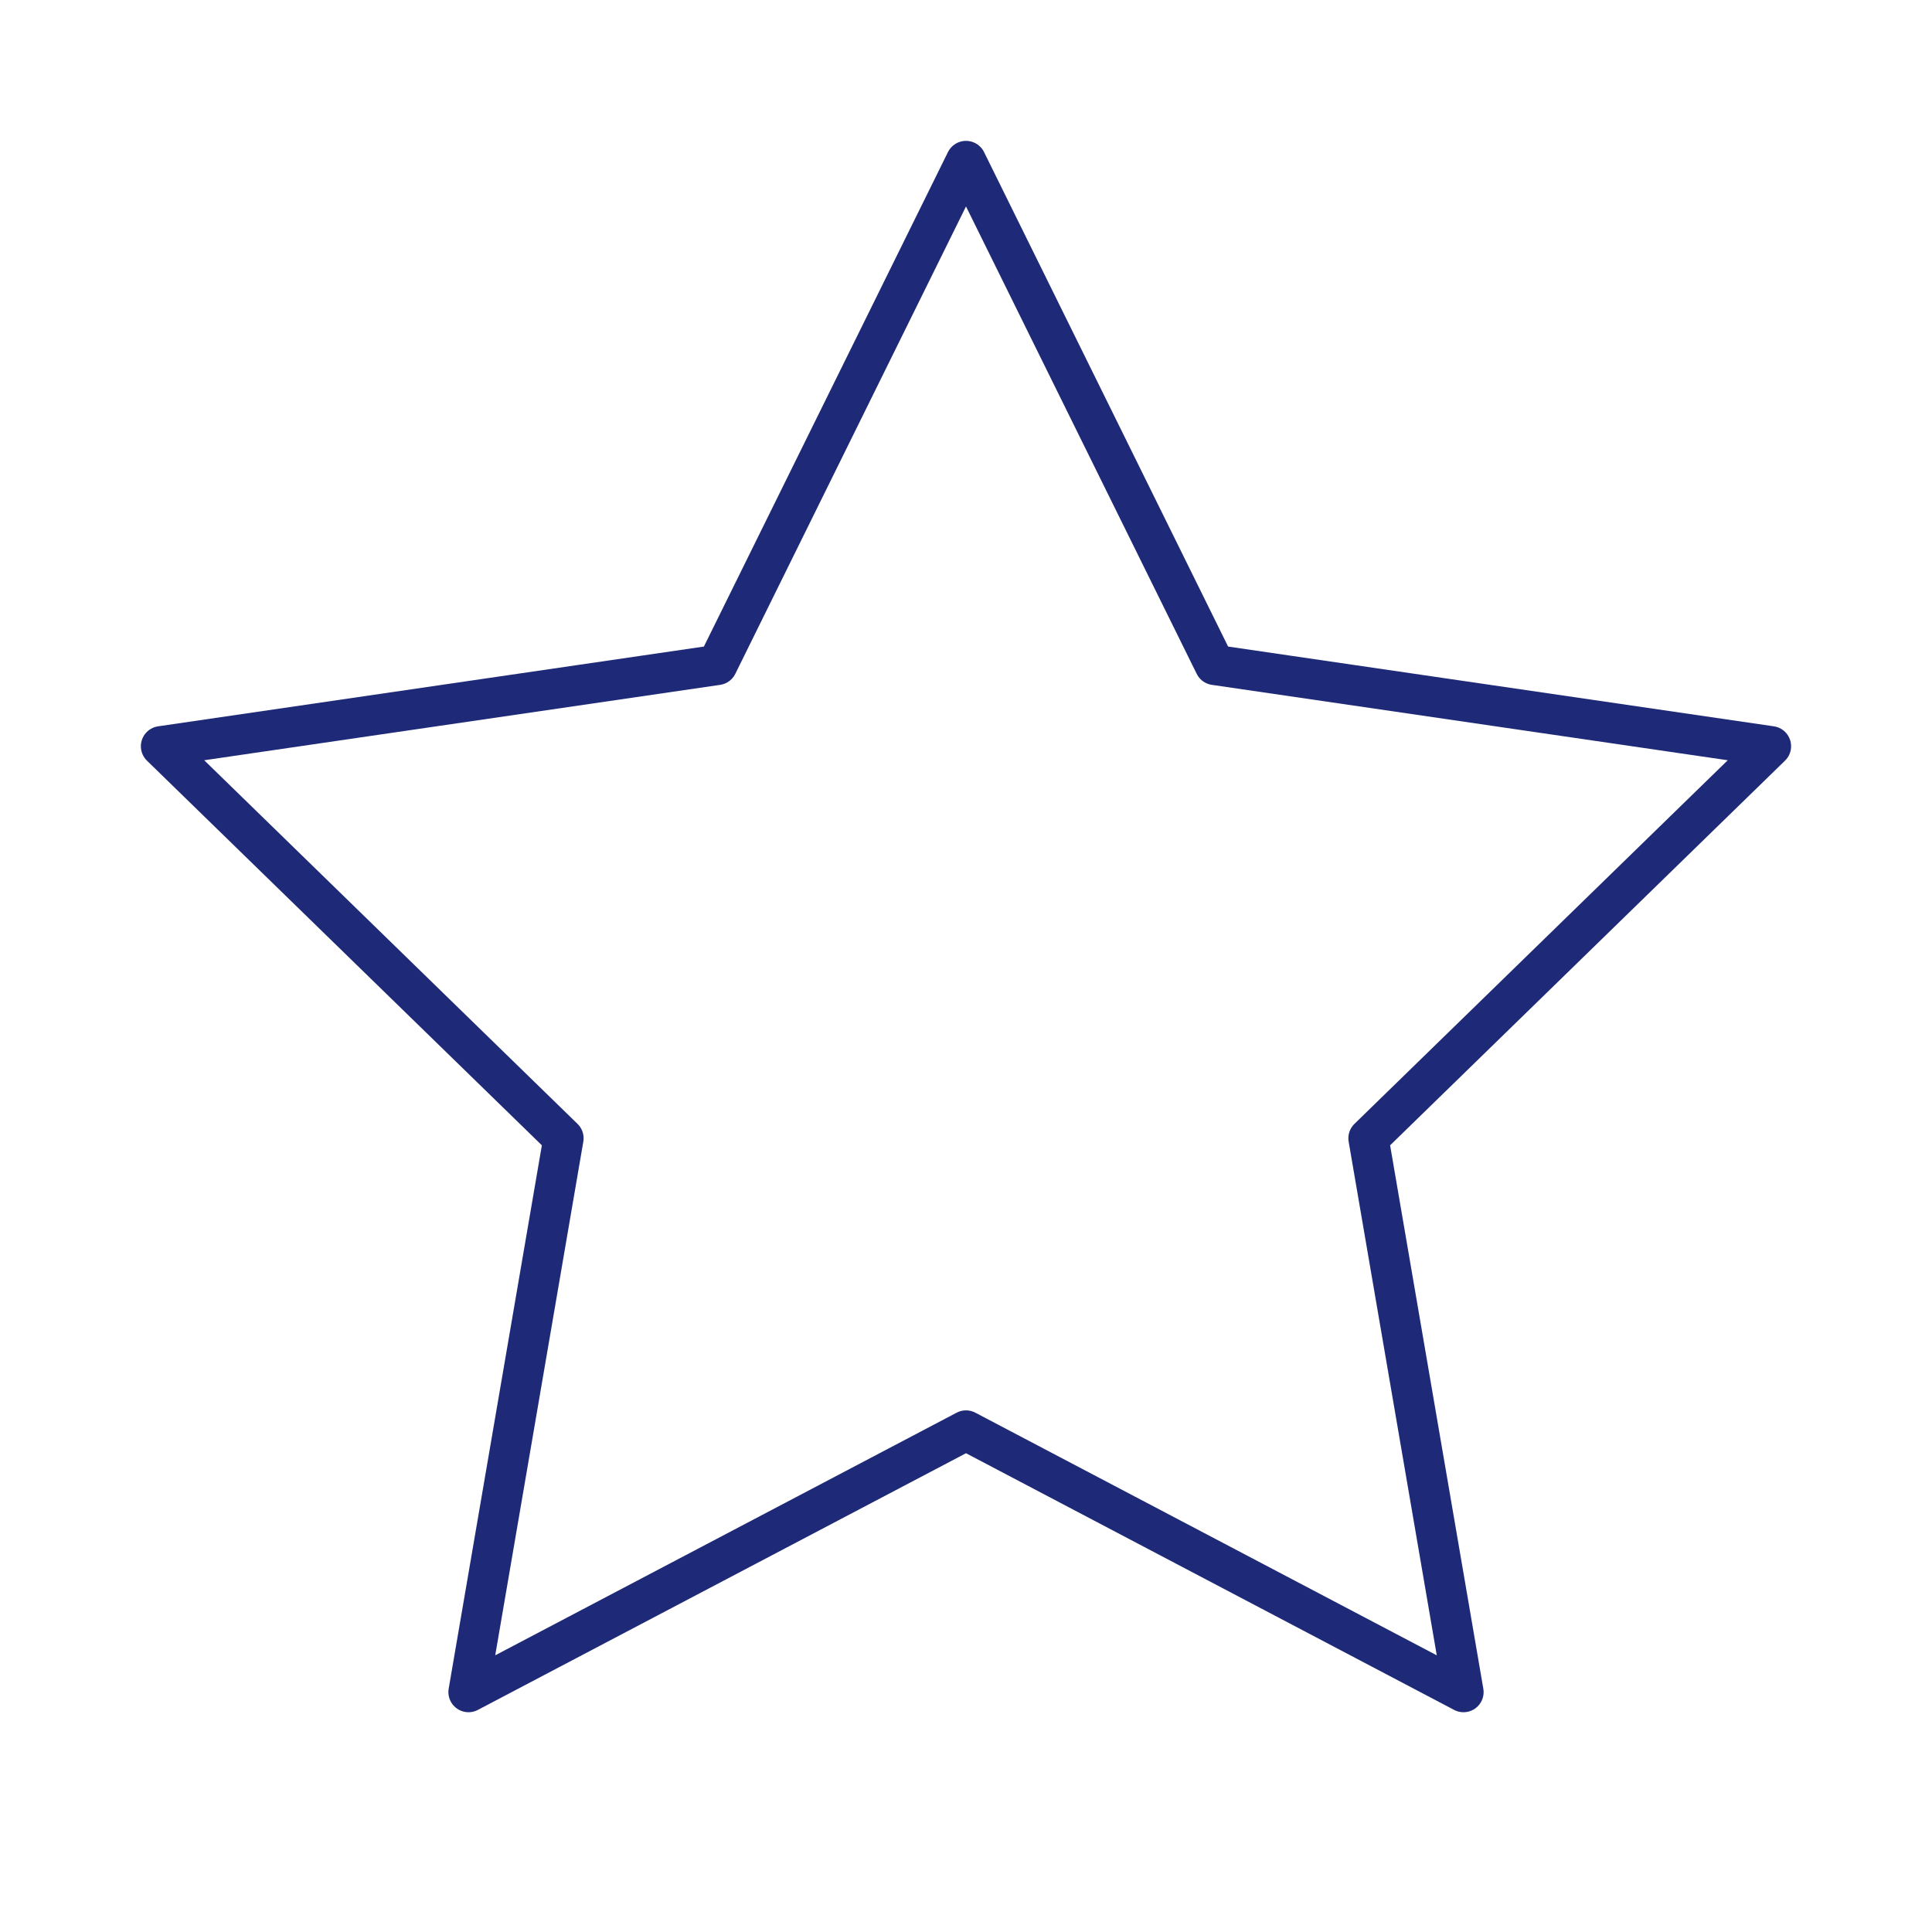
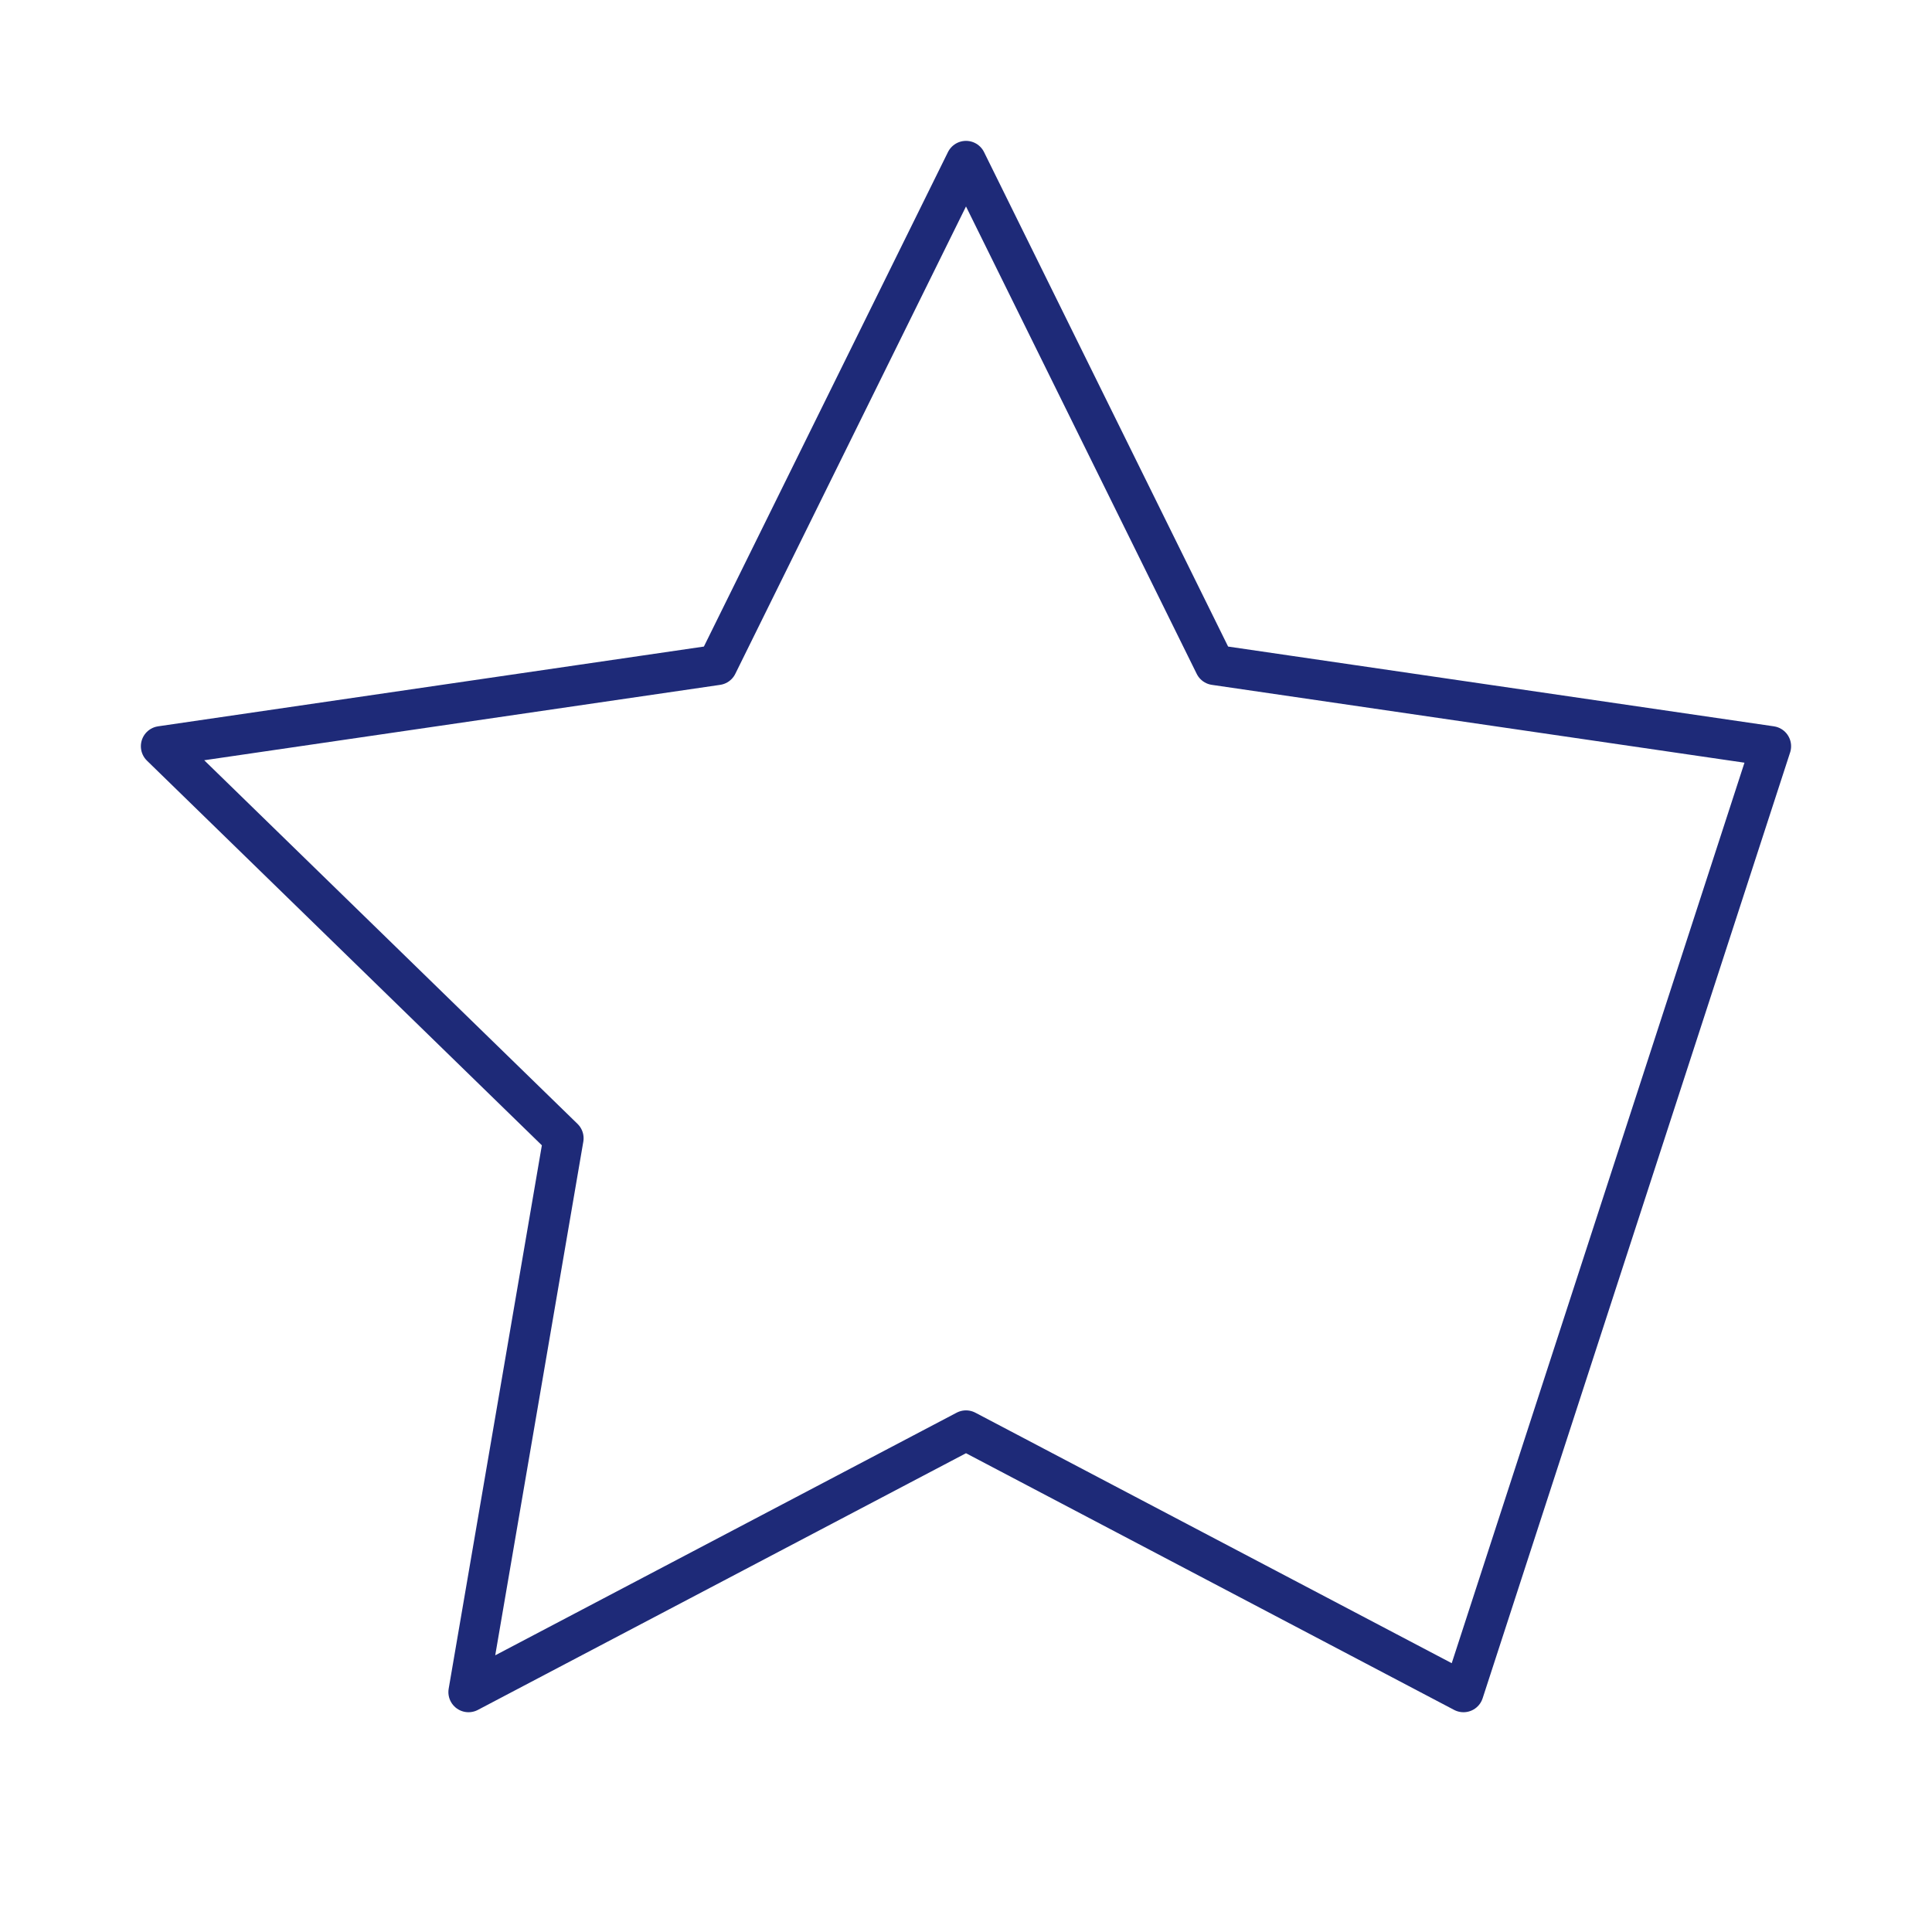
<svg xmlns="http://www.w3.org/2000/svg" width="64" height="64" viewBox="0 0 64 64" fill="none">
-   <path d="M32 5.333L40.24 22.027L58.666 24.72L45.333 37.707L48.48 56.053L32 47.387L15.52 56.053L18.666 37.707L5.333 24.72L23.76 22.027L32 5.333Z" stroke="#1E2A78" stroke-width="1.333" stroke-linecap="round" stroke-linejoin="round" />
+   <path d="M32 5.333L40.24 22.027L58.666 24.72L48.48 56.053L32 47.387L15.52 56.053L18.666 37.707L5.333 24.72L23.76 22.027L32 5.333Z" stroke="#1E2A78" stroke-width="1.333" stroke-linecap="round" stroke-linejoin="round" />
</svg>